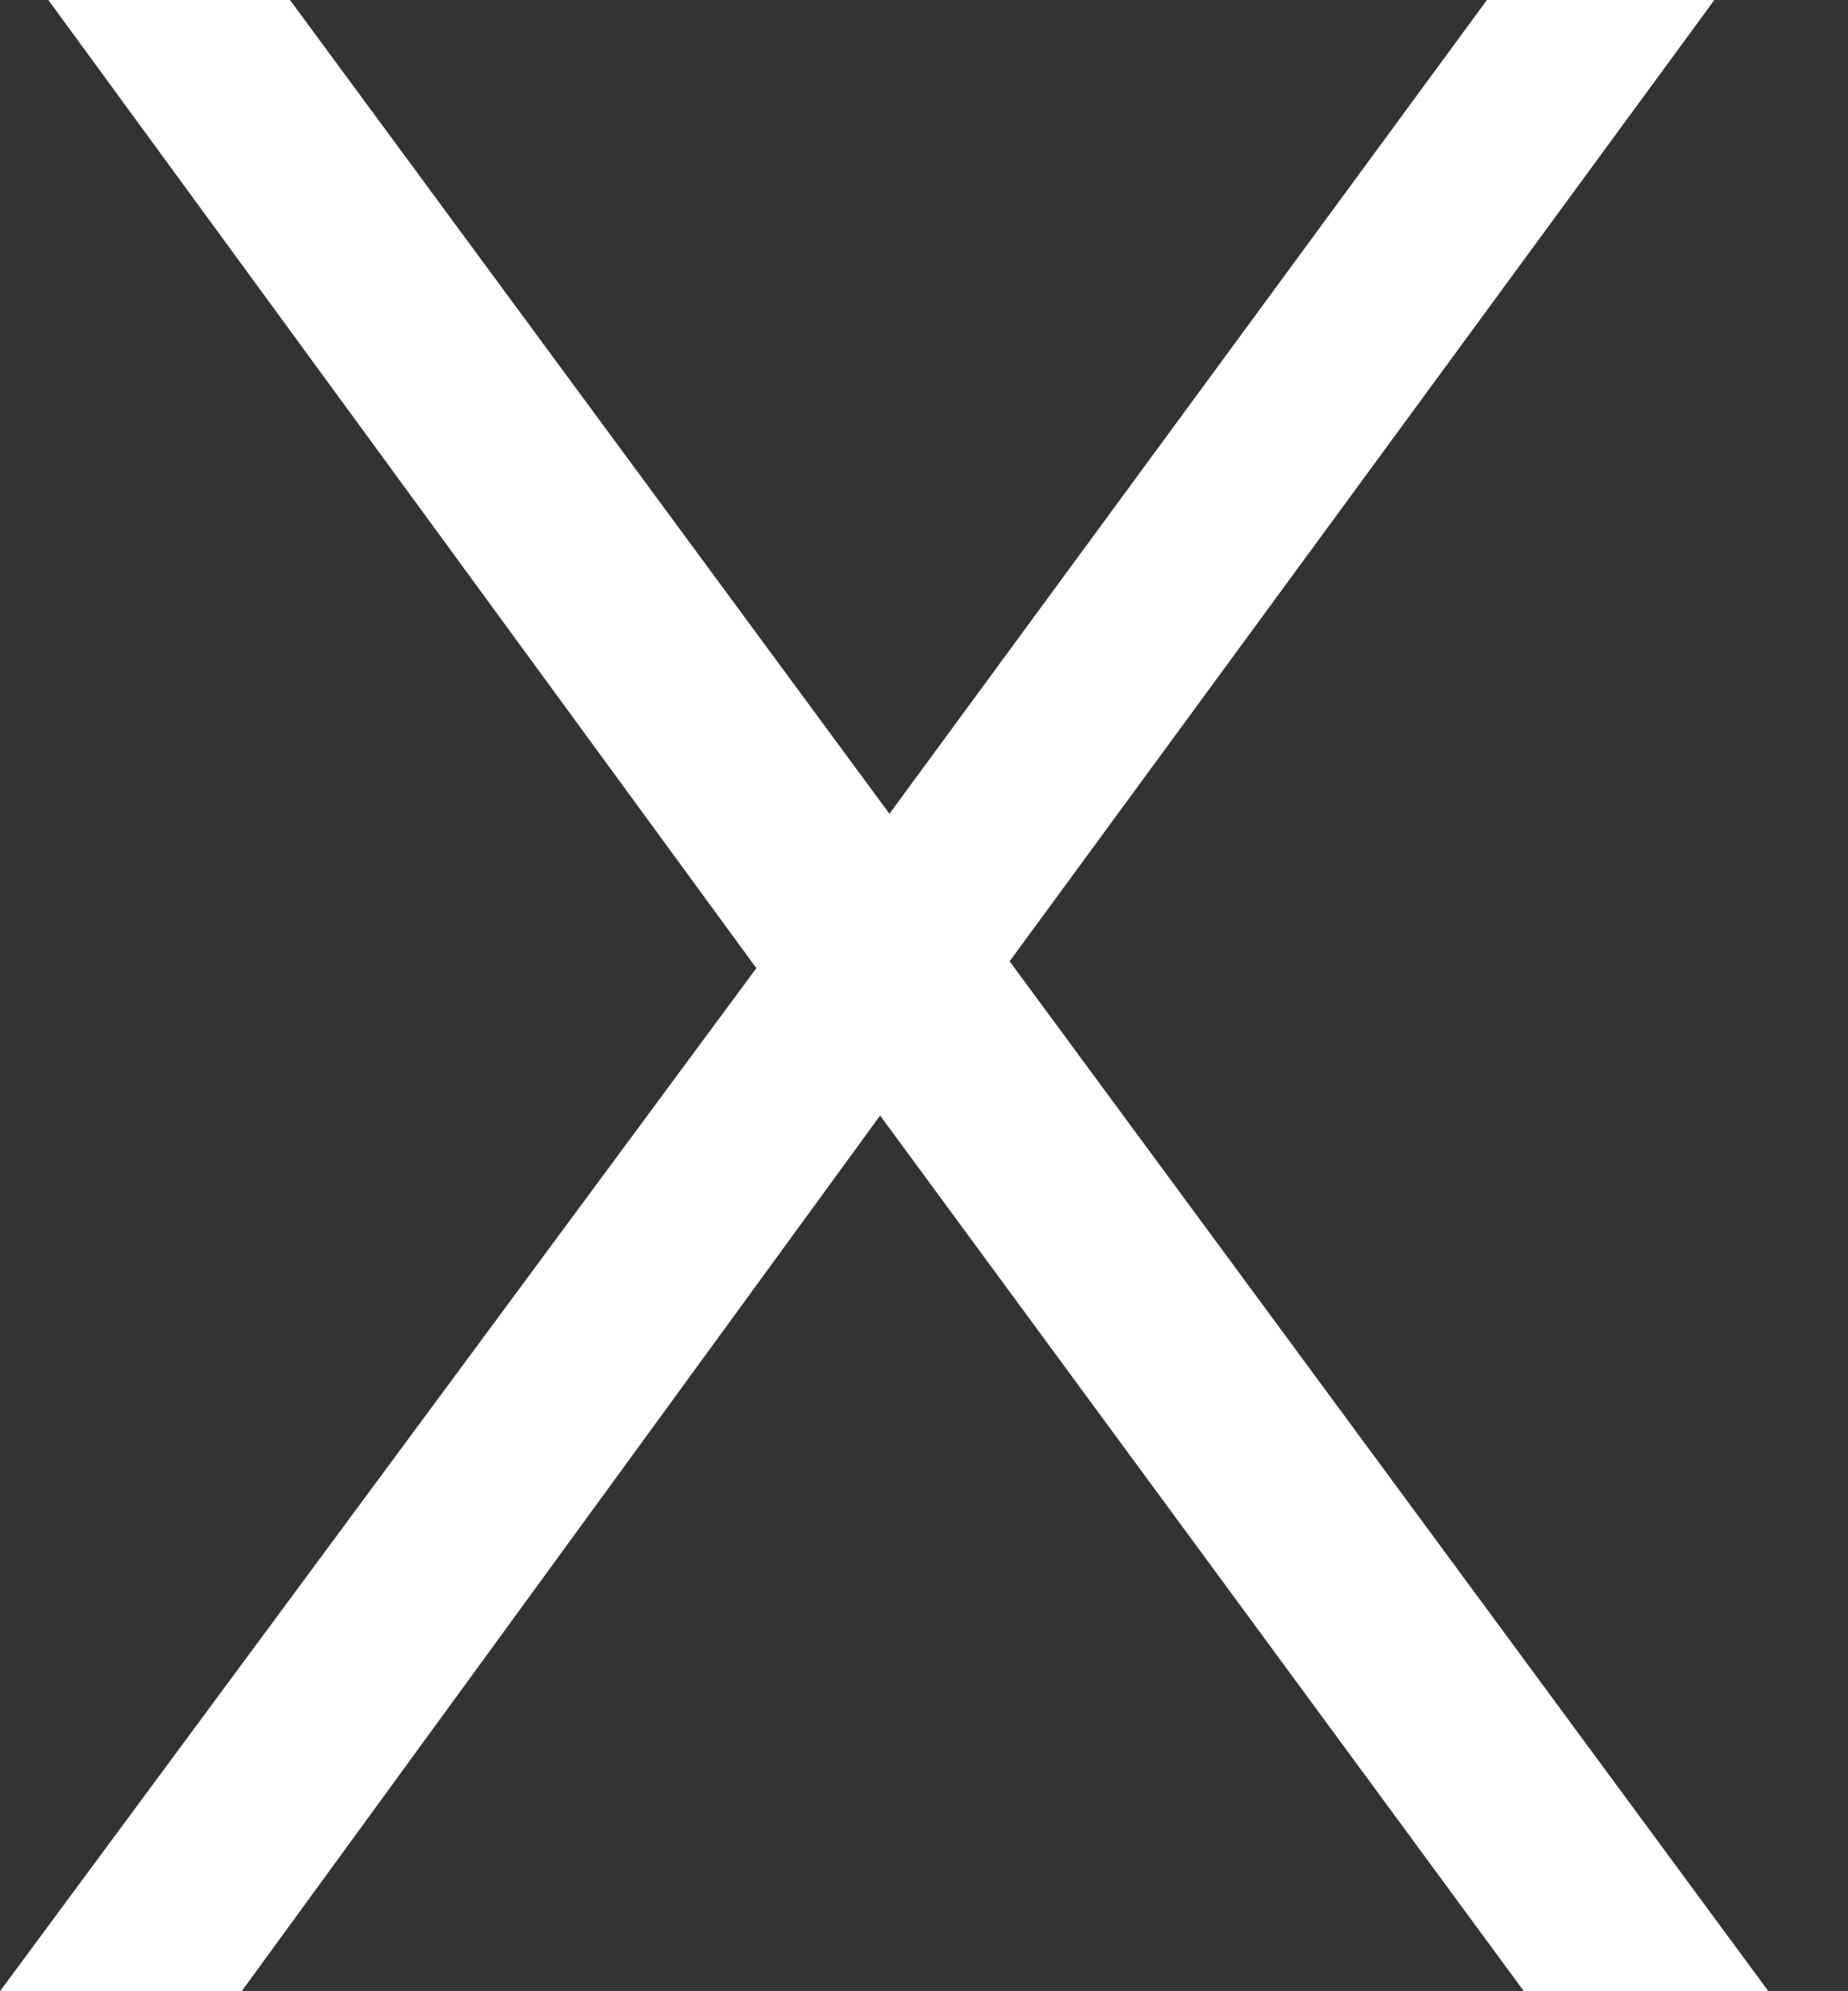
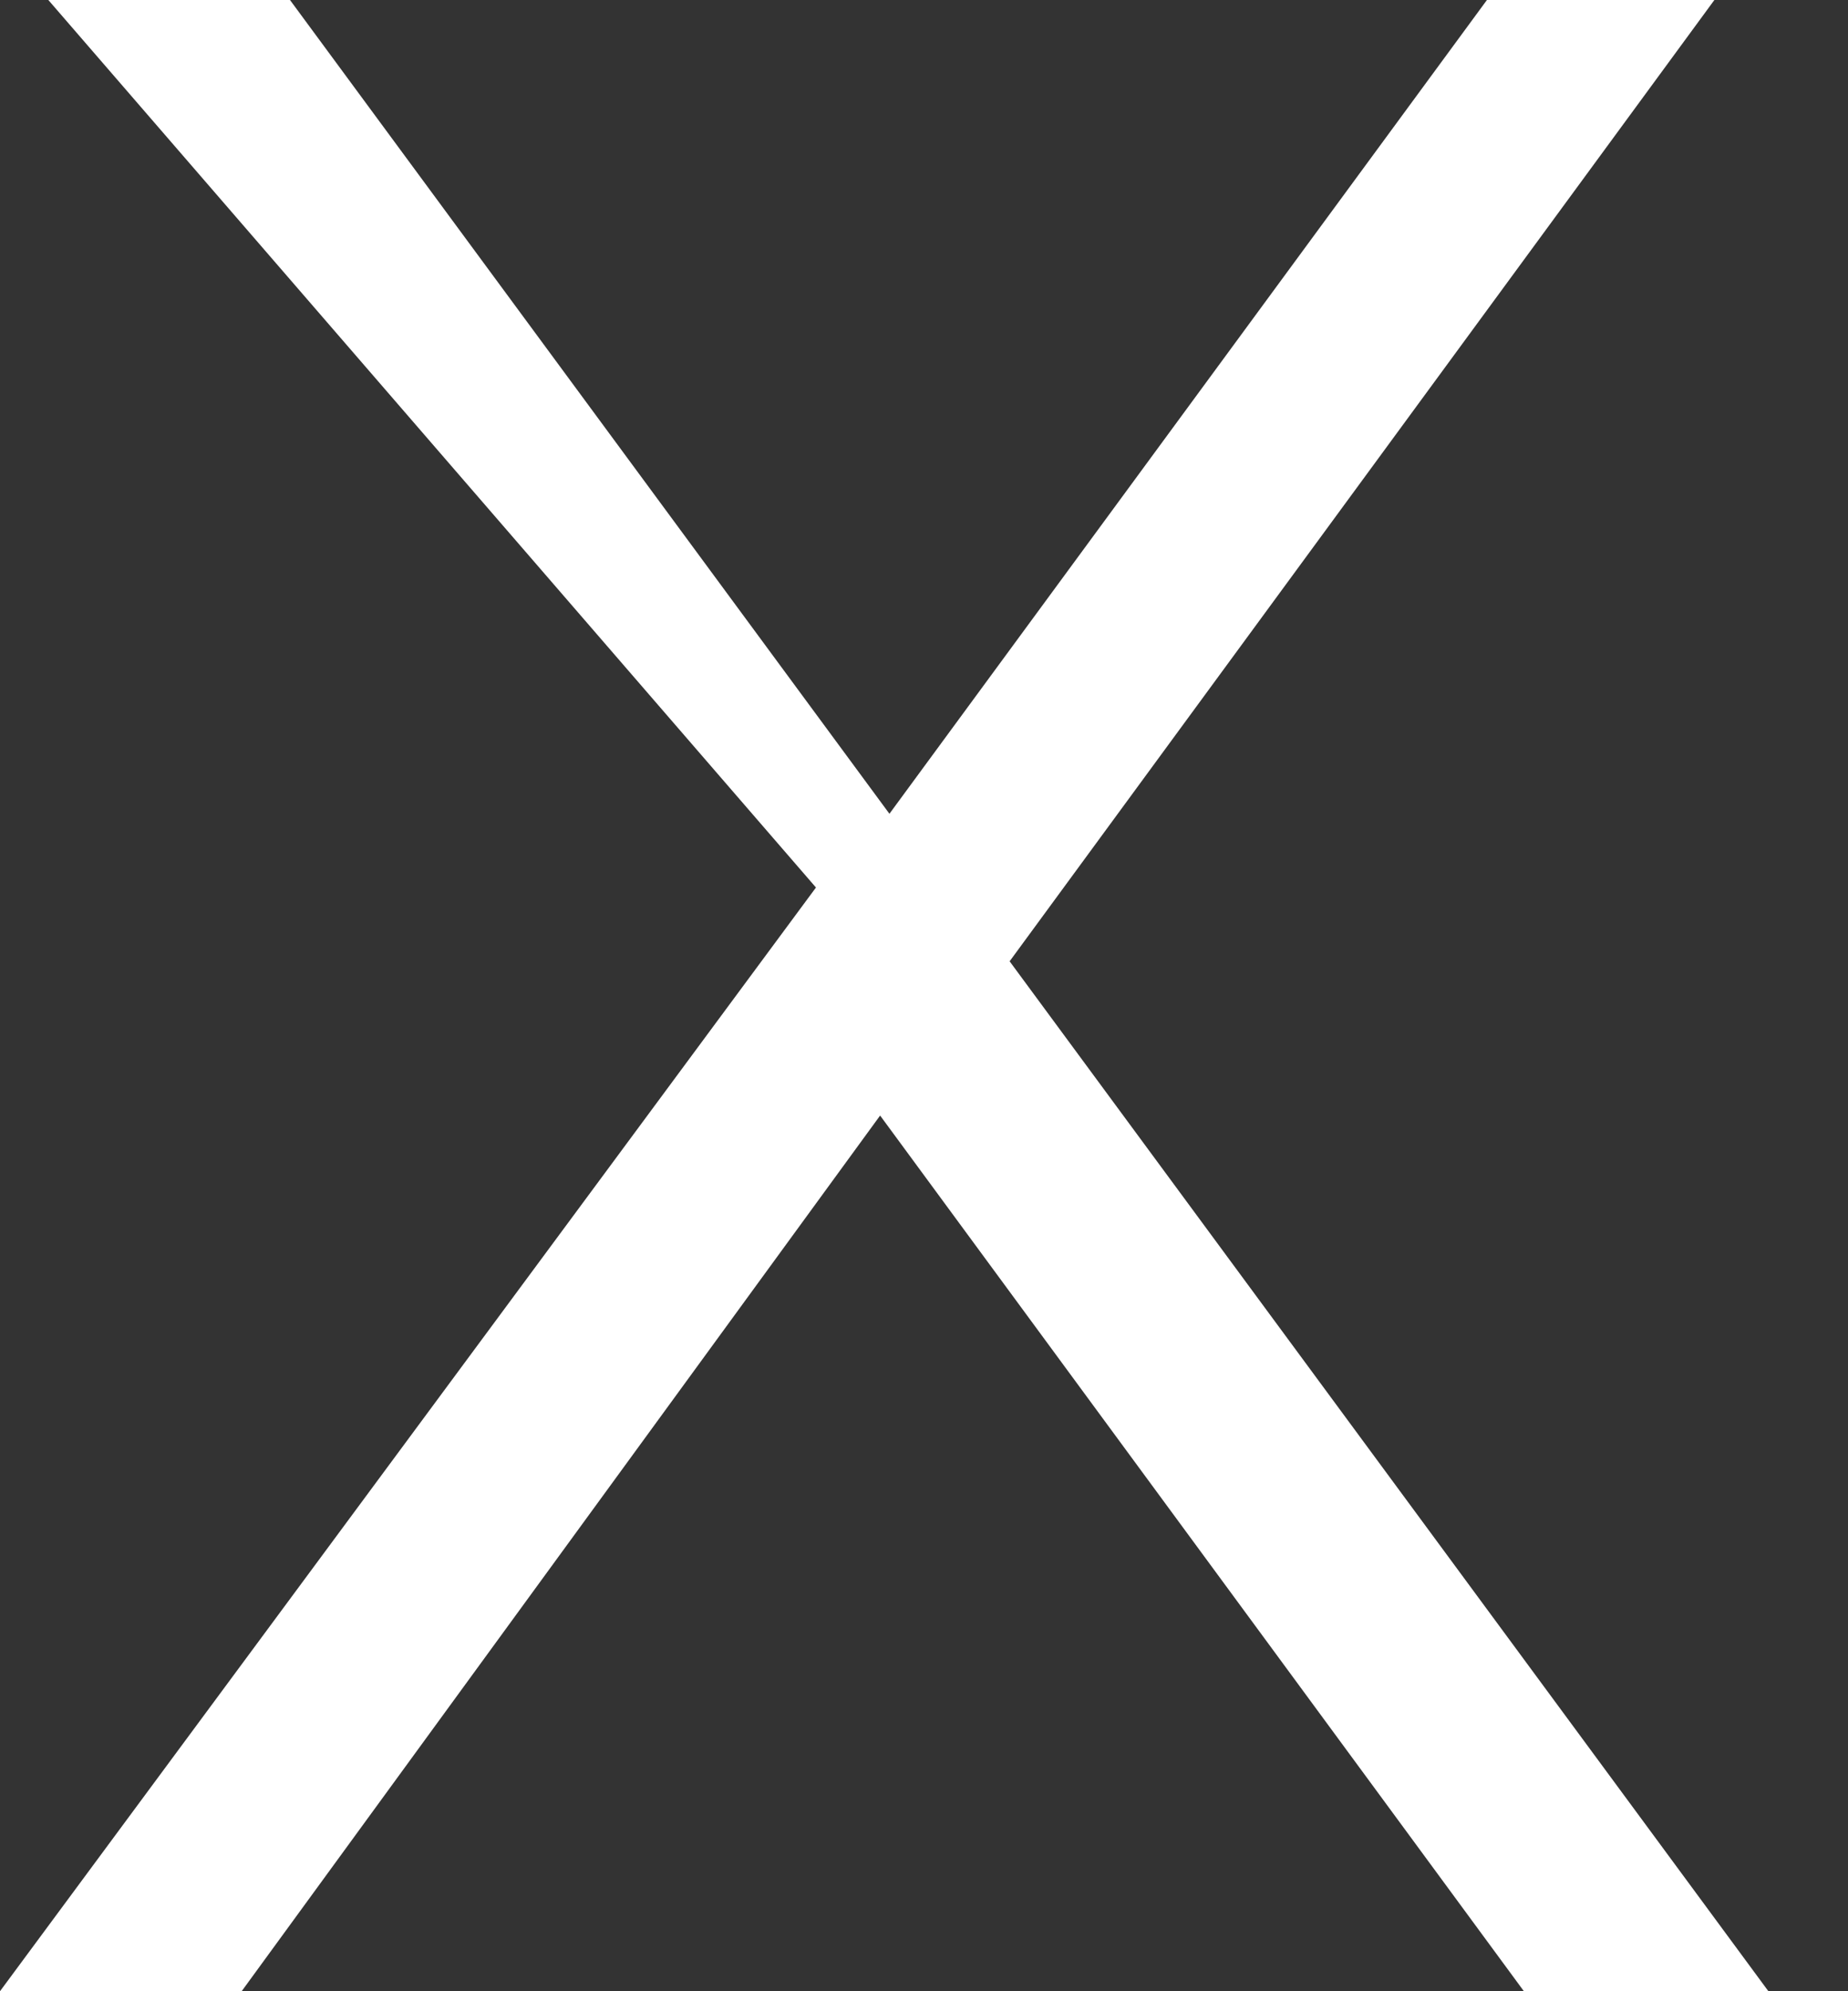
<svg xmlns="http://www.w3.org/2000/svg" width="13" height="14" viewBox="0 0 13 14" fill="none">
  <rect x="0" y="0" width="13" height="14" fill="#333333" stroke="none" />
-   <path d="M0 14L5.74 6.24V7.38L0.34 0H2.04L6.58 6.16L5.92 6.18L10.46 0H12.06L6.72 7.28V6.24L12.44 14H10.72L5.88 7.42H6.5L1.7 14H0Z" fill="white" />
+   <path d="M0 14L5.74 6.24L0.34 0H2.04L6.58 6.16L5.92 6.18L10.46 0H12.06L6.72 7.28V6.24L12.44 14H10.72L5.88 7.42H6.5L1.7 14H0Z" fill="white" />
</svg>